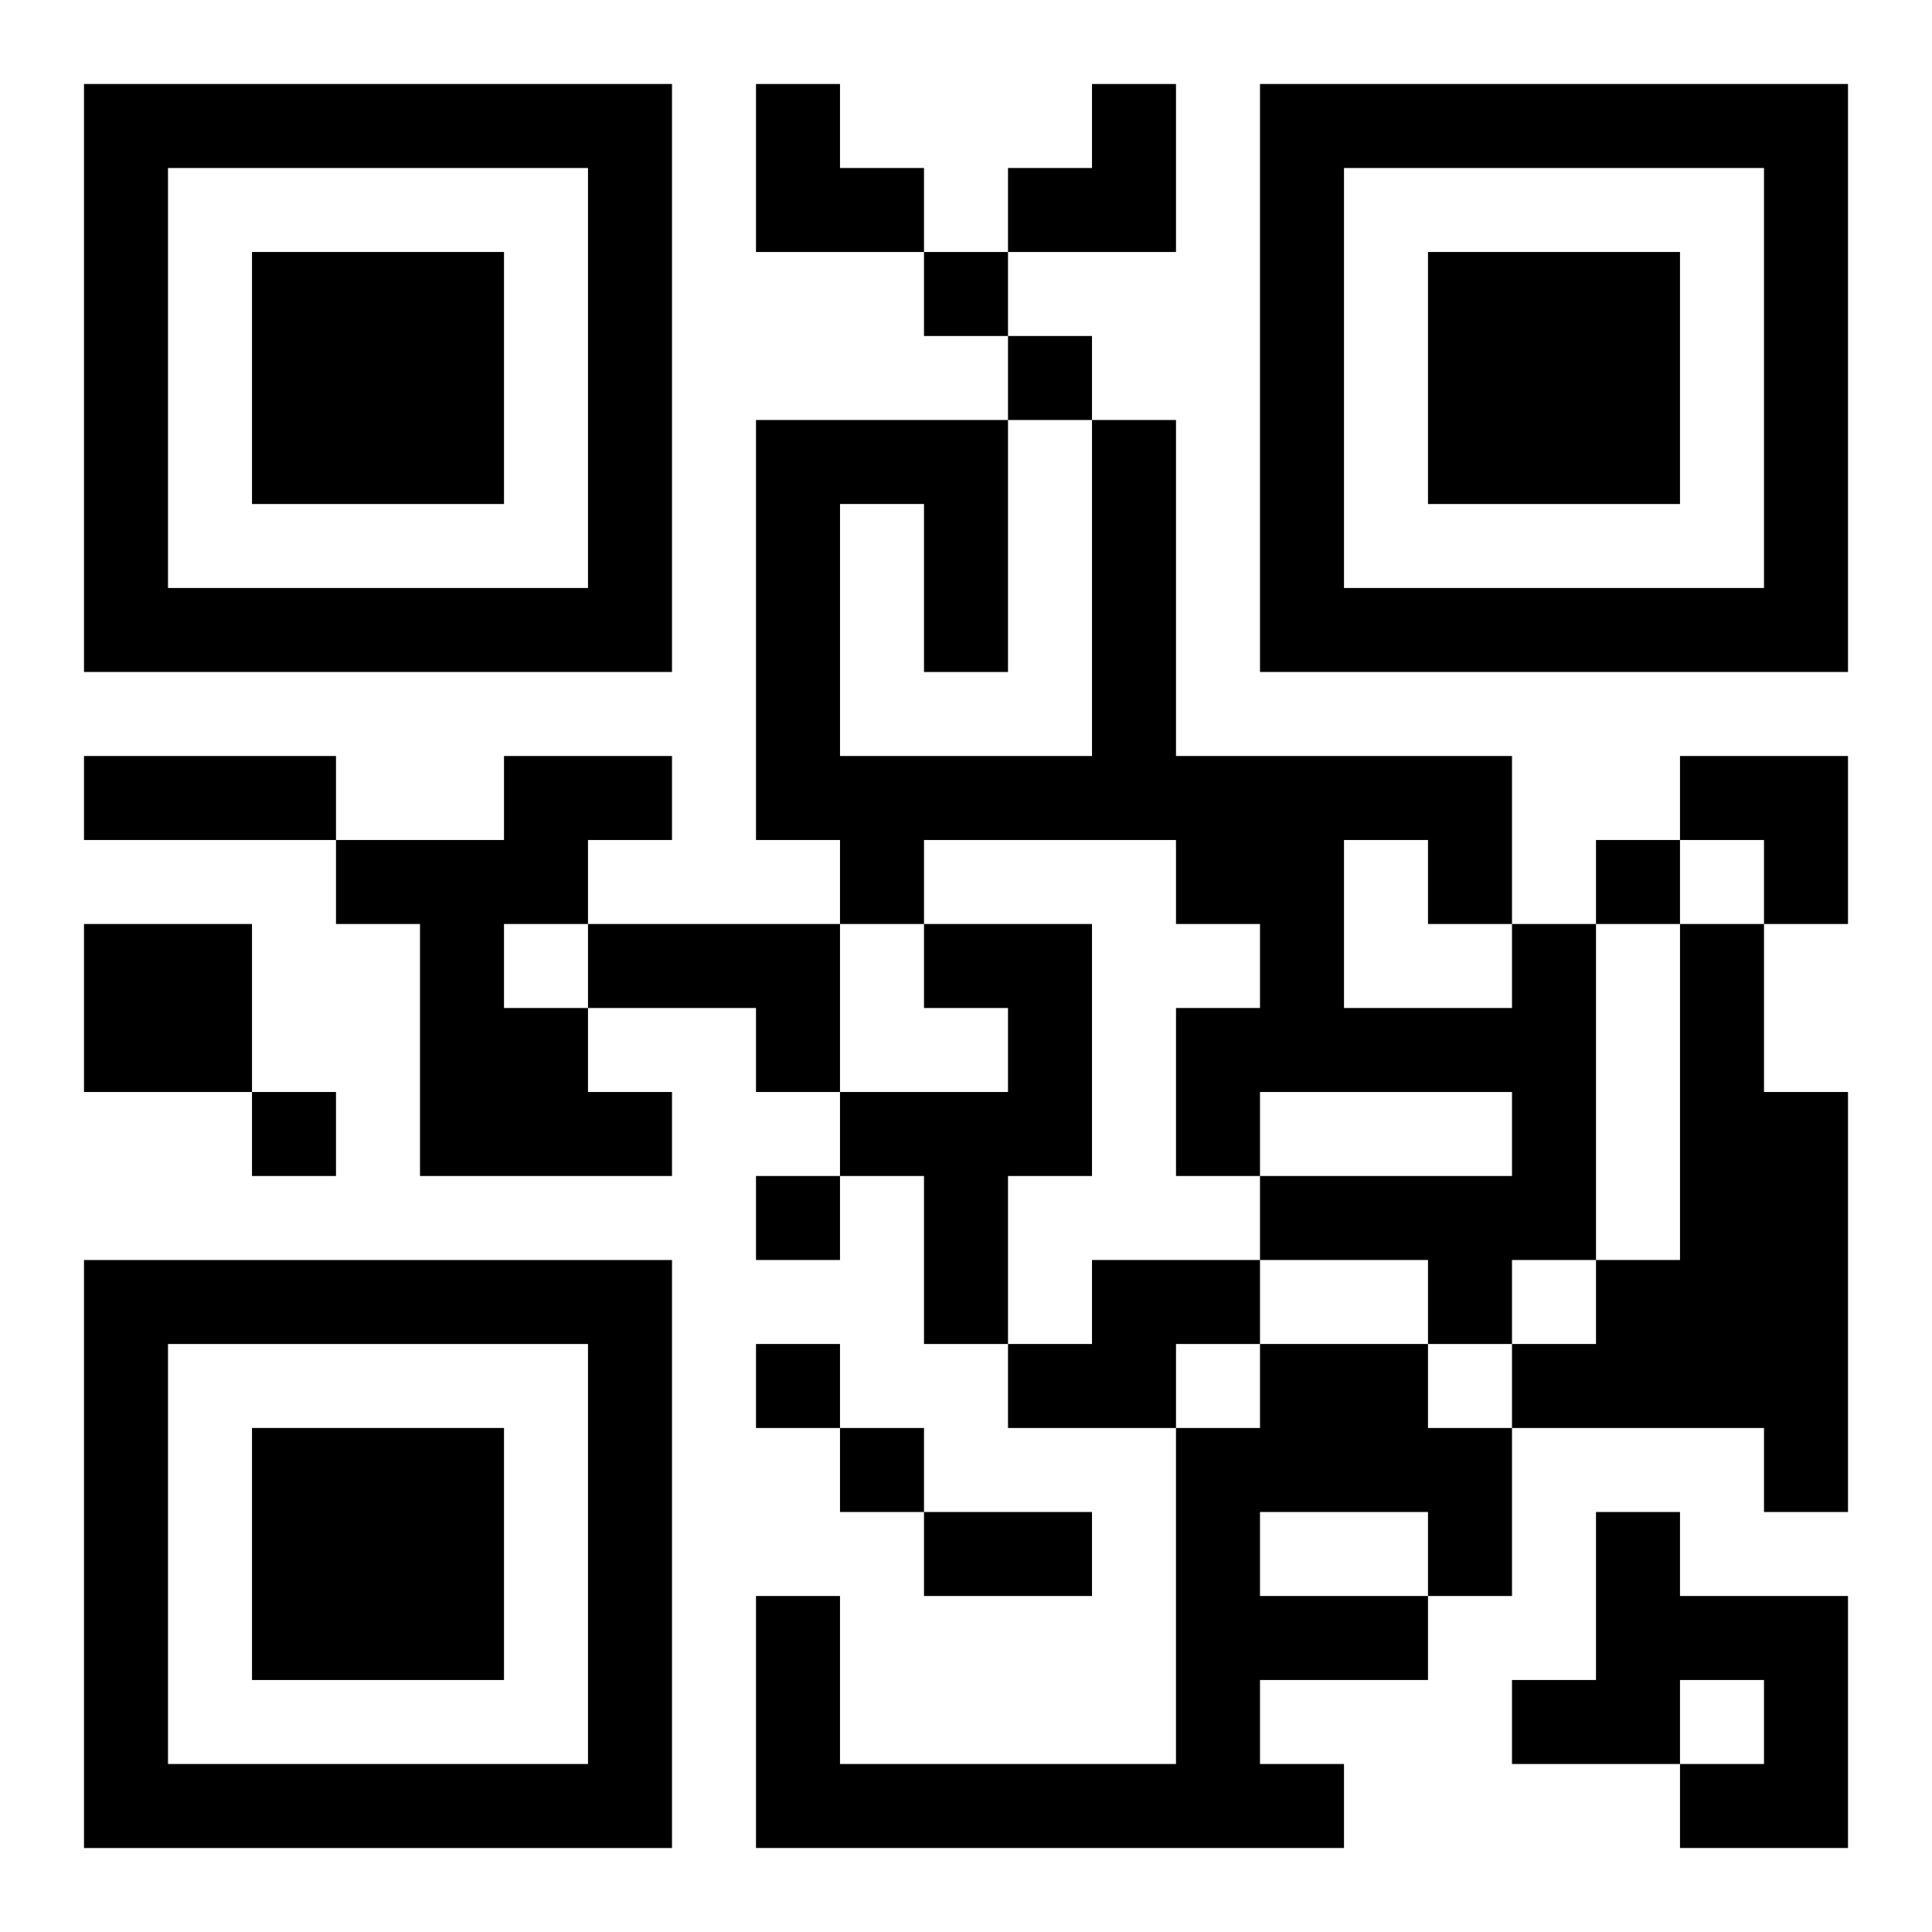
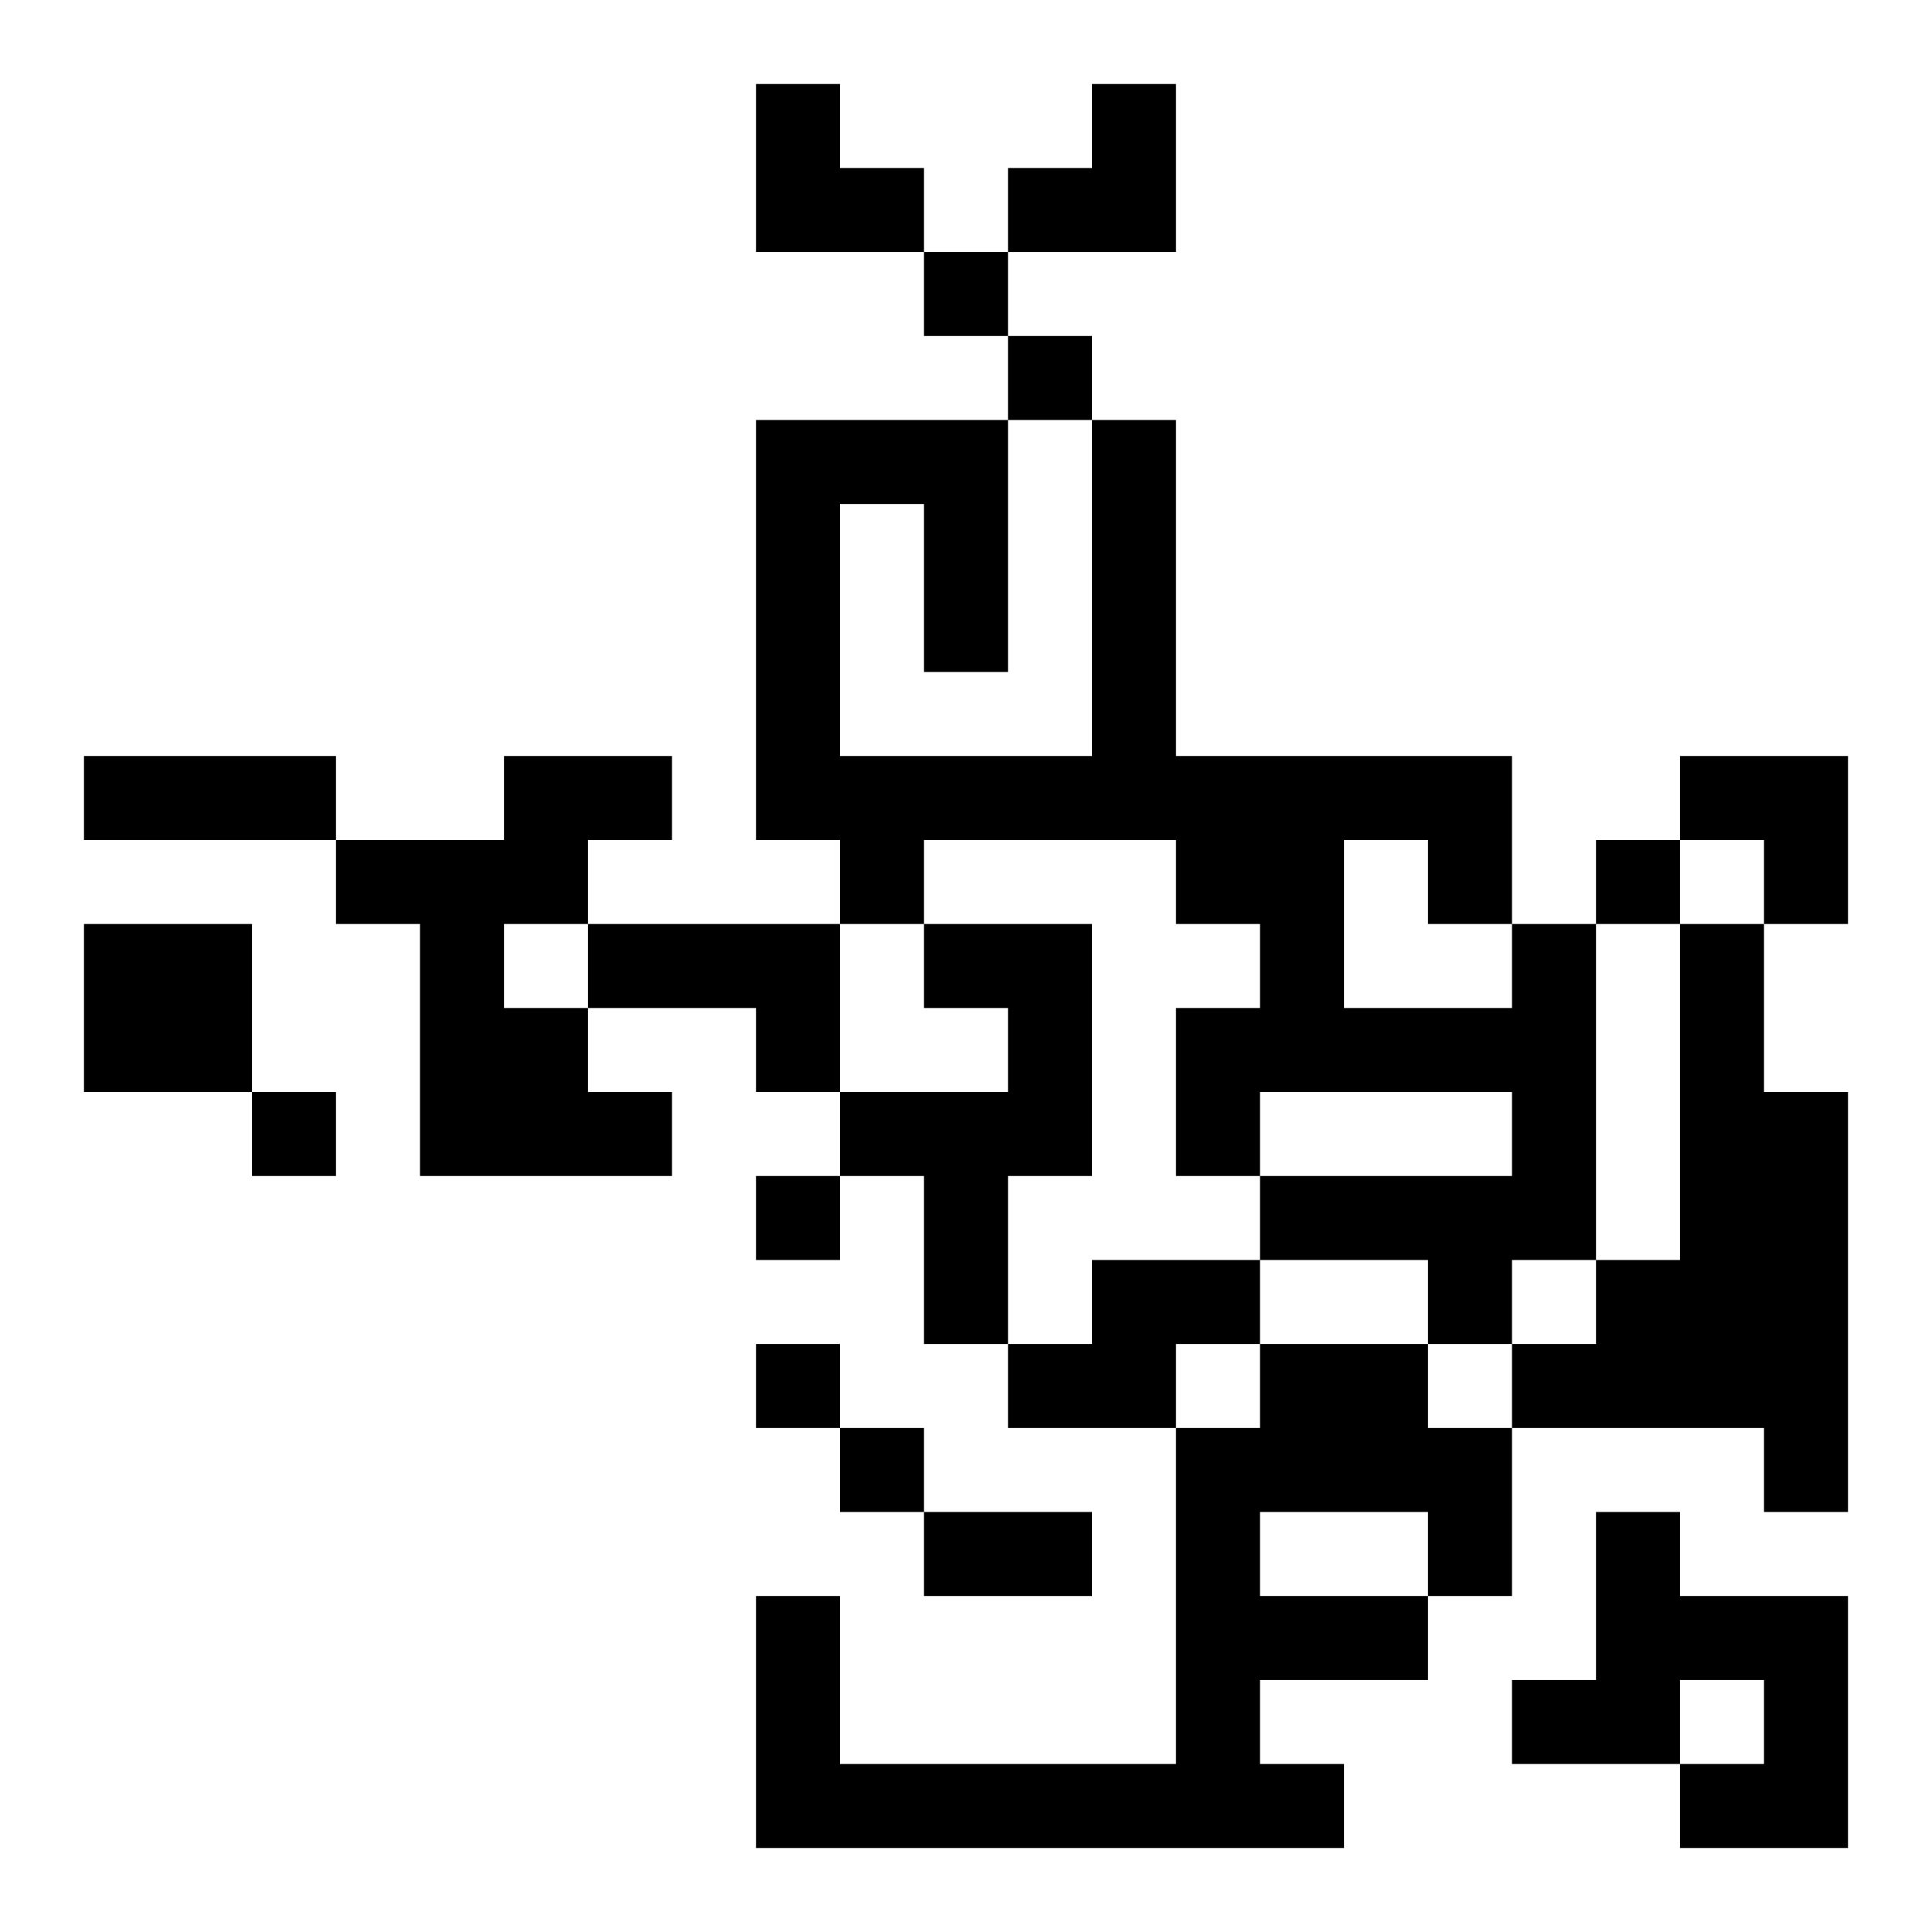
<svg xmlns="http://www.w3.org/2000/svg" xmlns:xlink="http://www.w3.org/1999/xlink" width="250" height="250" baseProfile="full" version="1.1" viewBox="-1 -1 23 23">
  <symbol id="a">
-     <path d="m0 7v7h7v-7h-7zm1 1h5v5h-5v-5zm1 1v3h3v-3h-3z" />
-   </symbol>
+     </symbol>
  <use y="-7" xlink:href="#a" />
  <use y="7" xlink:href="#a" />
  <use x="14" y="-7" xlink:href="#a" />
  <path d="m5 8h2v1h-1v1h-1v1h1v1h1v1h-3v-3h-1v-1h2v-1m-5 2h2v2h-2v-2m6 0h3v2h-1v-1h-2v-1m4 0h2v3h-1v2h-1v-2h-1v-1h2v-1h-1v-1m7 0h1v4h-1v1h-1v-1h-2v-1h3v-1h-3v1h-1v-2h1v-1h-1v-1h-3v1h-1v-1h-1v-5h3v3h-1v-2h-1v3h3v-4h1v4h4v2m-2-1v2h2v-1h-1v-1h-1m4 1h1v2h1v5h-1v-1h-3v-1h1v-1h1v-4m-7 4h2v1h-1v1h-2v-1h1v-1m2 1h2v1h1v2h-1v1h-2v1h1v1h-7v-3h1v2h4v-4h1v-1m0 2v1h2v-1h-2m4 0h1v1h2v3h-2v-1h1v-1h-1v1h-2v-1h1v-2m-8-15v1h1v-1h-1m1 1v1h1v-1h-1m7 6v1h1v-1h-1m-16 3v1h1v-1h-1m6 1v1h1v-1h-1m0 2v1h1v-1h-1m1 1v1h1v-1h-1m-9-8h3v1h-3v-1m10 9h2v1h-2v-1m-2-17h1v1h1v1h-2zm3 0m1 0h1v2h-2v-1h1zm7 8h2v2h-1v-1h-1z" />
</svg>